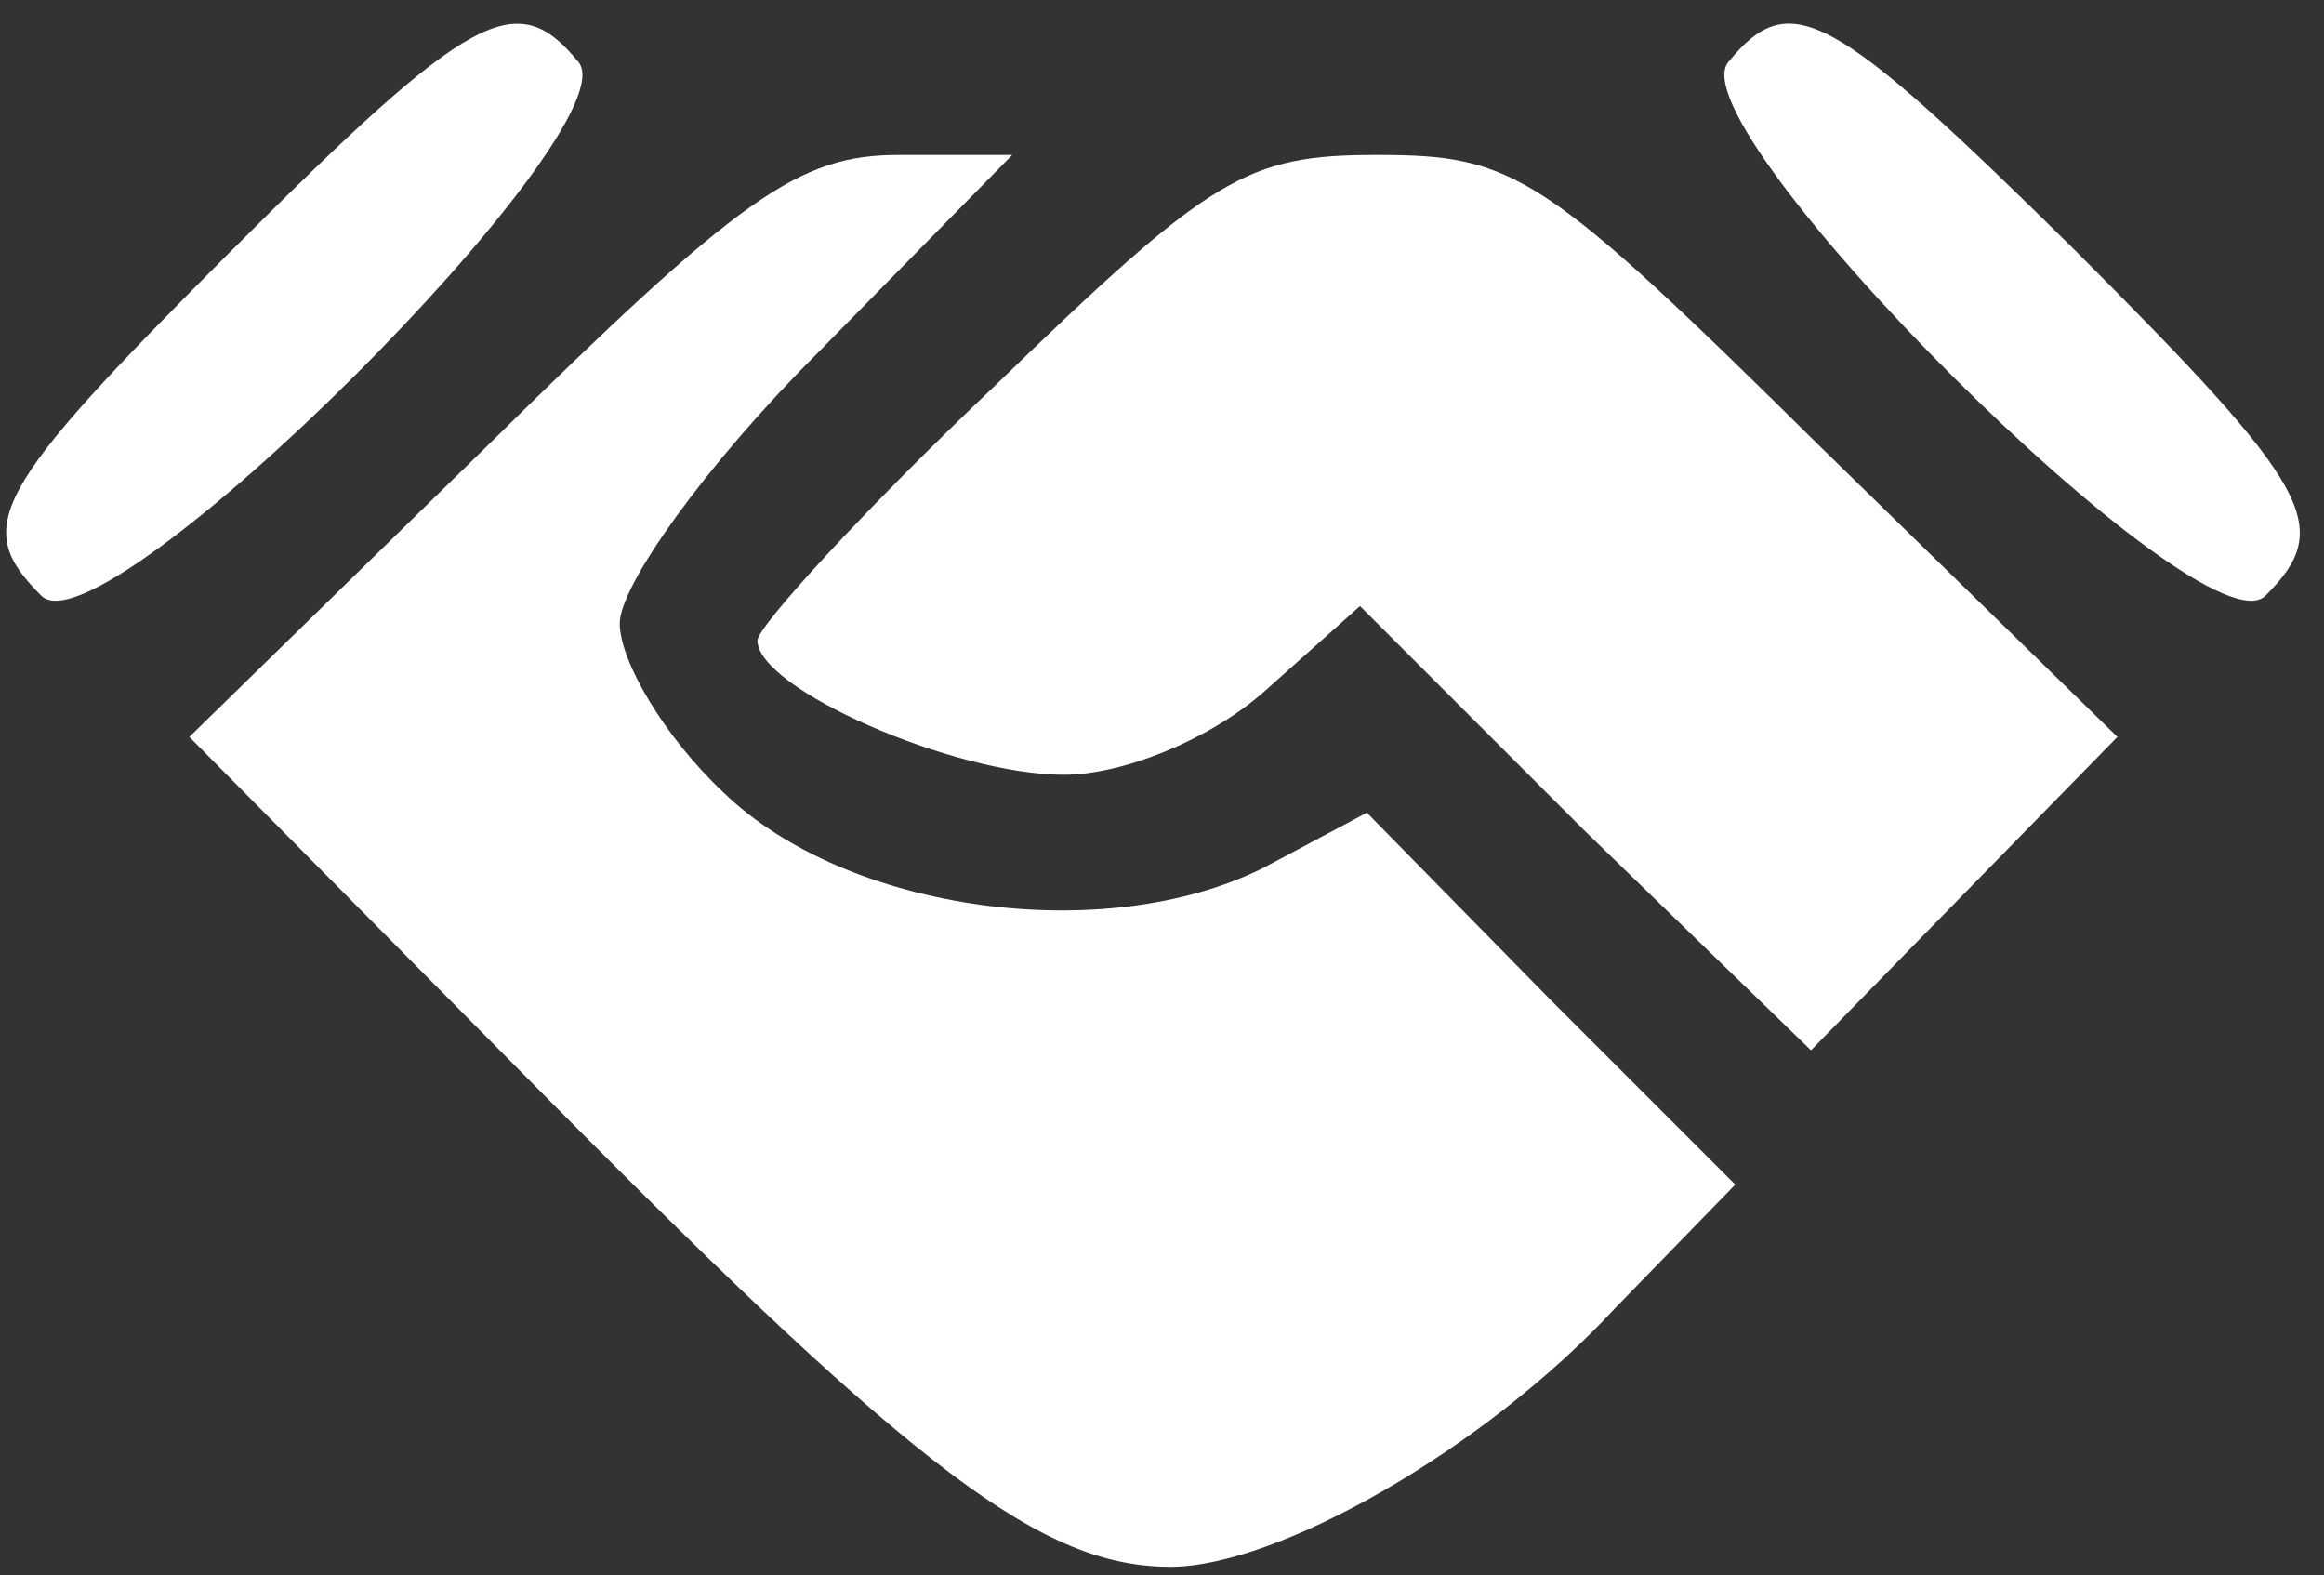
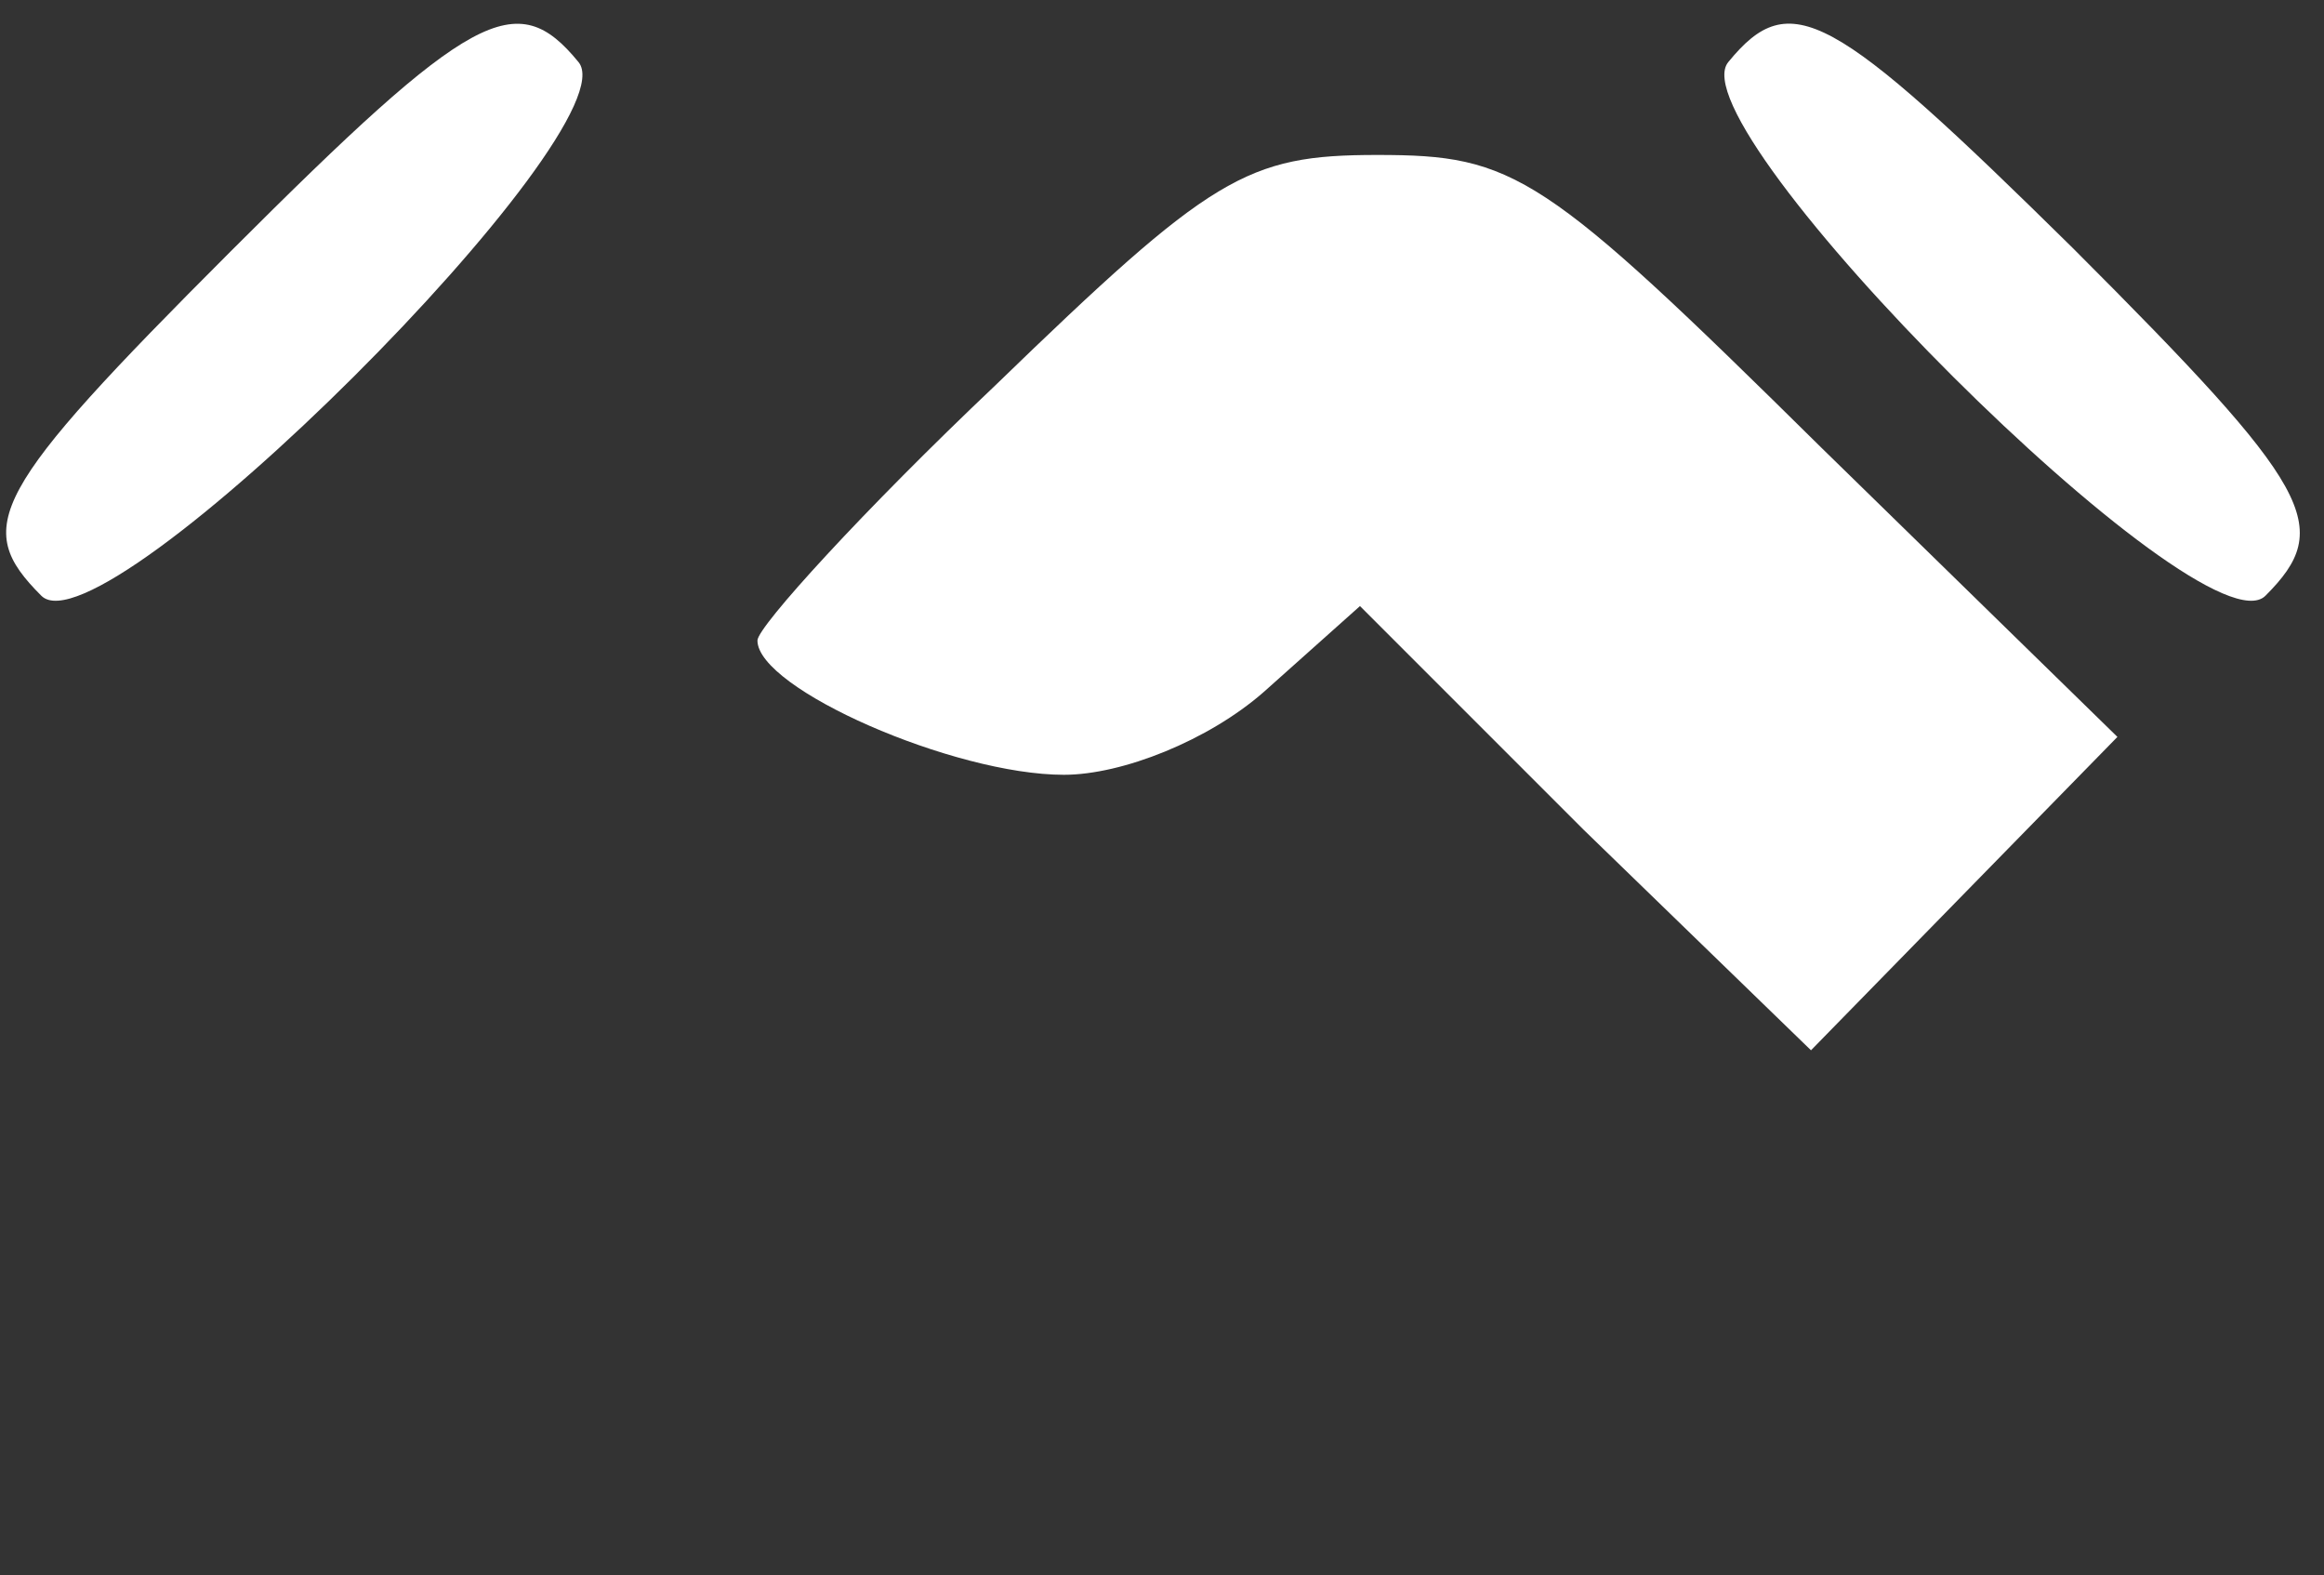
<svg xmlns="http://www.w3.org/2000/svg" width="90" height="61" viewBox="0 0 90 61" fill="none">
  <rect x="0" y="0" width="90" height="61" fill="#333333" stroke="none" />
  <path d="M8.933 9.733C-0.4 19.067 -1.067 20.4 1.6 23.067C4 25.467 24.533 4.933 22.4 2.4C20 -0.533 18.267 0.4 8.933 9.733Z" fill="white" />
  <path d="M66.933 2.4C64.8 4.933 85.333 25.467 87.733 23.067C90.4 20.4 89.6 18.933 80.267 9.6C70.933 0.4 69.333 -0.533 66.933 2.4Z" fill="white" />
-   <path d="M18.8 17.333L7.333 28.533L21.333 42.667C35.6 57.067 40.4 60.667 45.333 60.667C49.467 60.667 57.467 56.133 62.533 50.667L67.2 45.867L60 38.667L52.933 31.467L48.933 33.6C42.8 36.667 32.8 35.333 28 30.667C25.733 28.533 24 25.6 24 24.133C24 22.667 27.333 18 31.6 13.733L39.2 6H34.8C30.933 6 28.667 7.6 18.8 17.333Z" fill="white" />
  <path d="M38.533 14.933C33.467 19.733 29.333 24.267 29.333 24.8C29.333 26.667 36.933 30 41.2 30C43.467 30 46.8 28.667 48.933 26.8L52.667 23.467L61.333 32.133L70.133 40.667L76 34.667L82 28.533L70.533 17.333C59.733 6.667 58.667 6 53.333 6C48.267 6 46.933 6.8 38.533 14.933Z" fill="white" />
</svg>